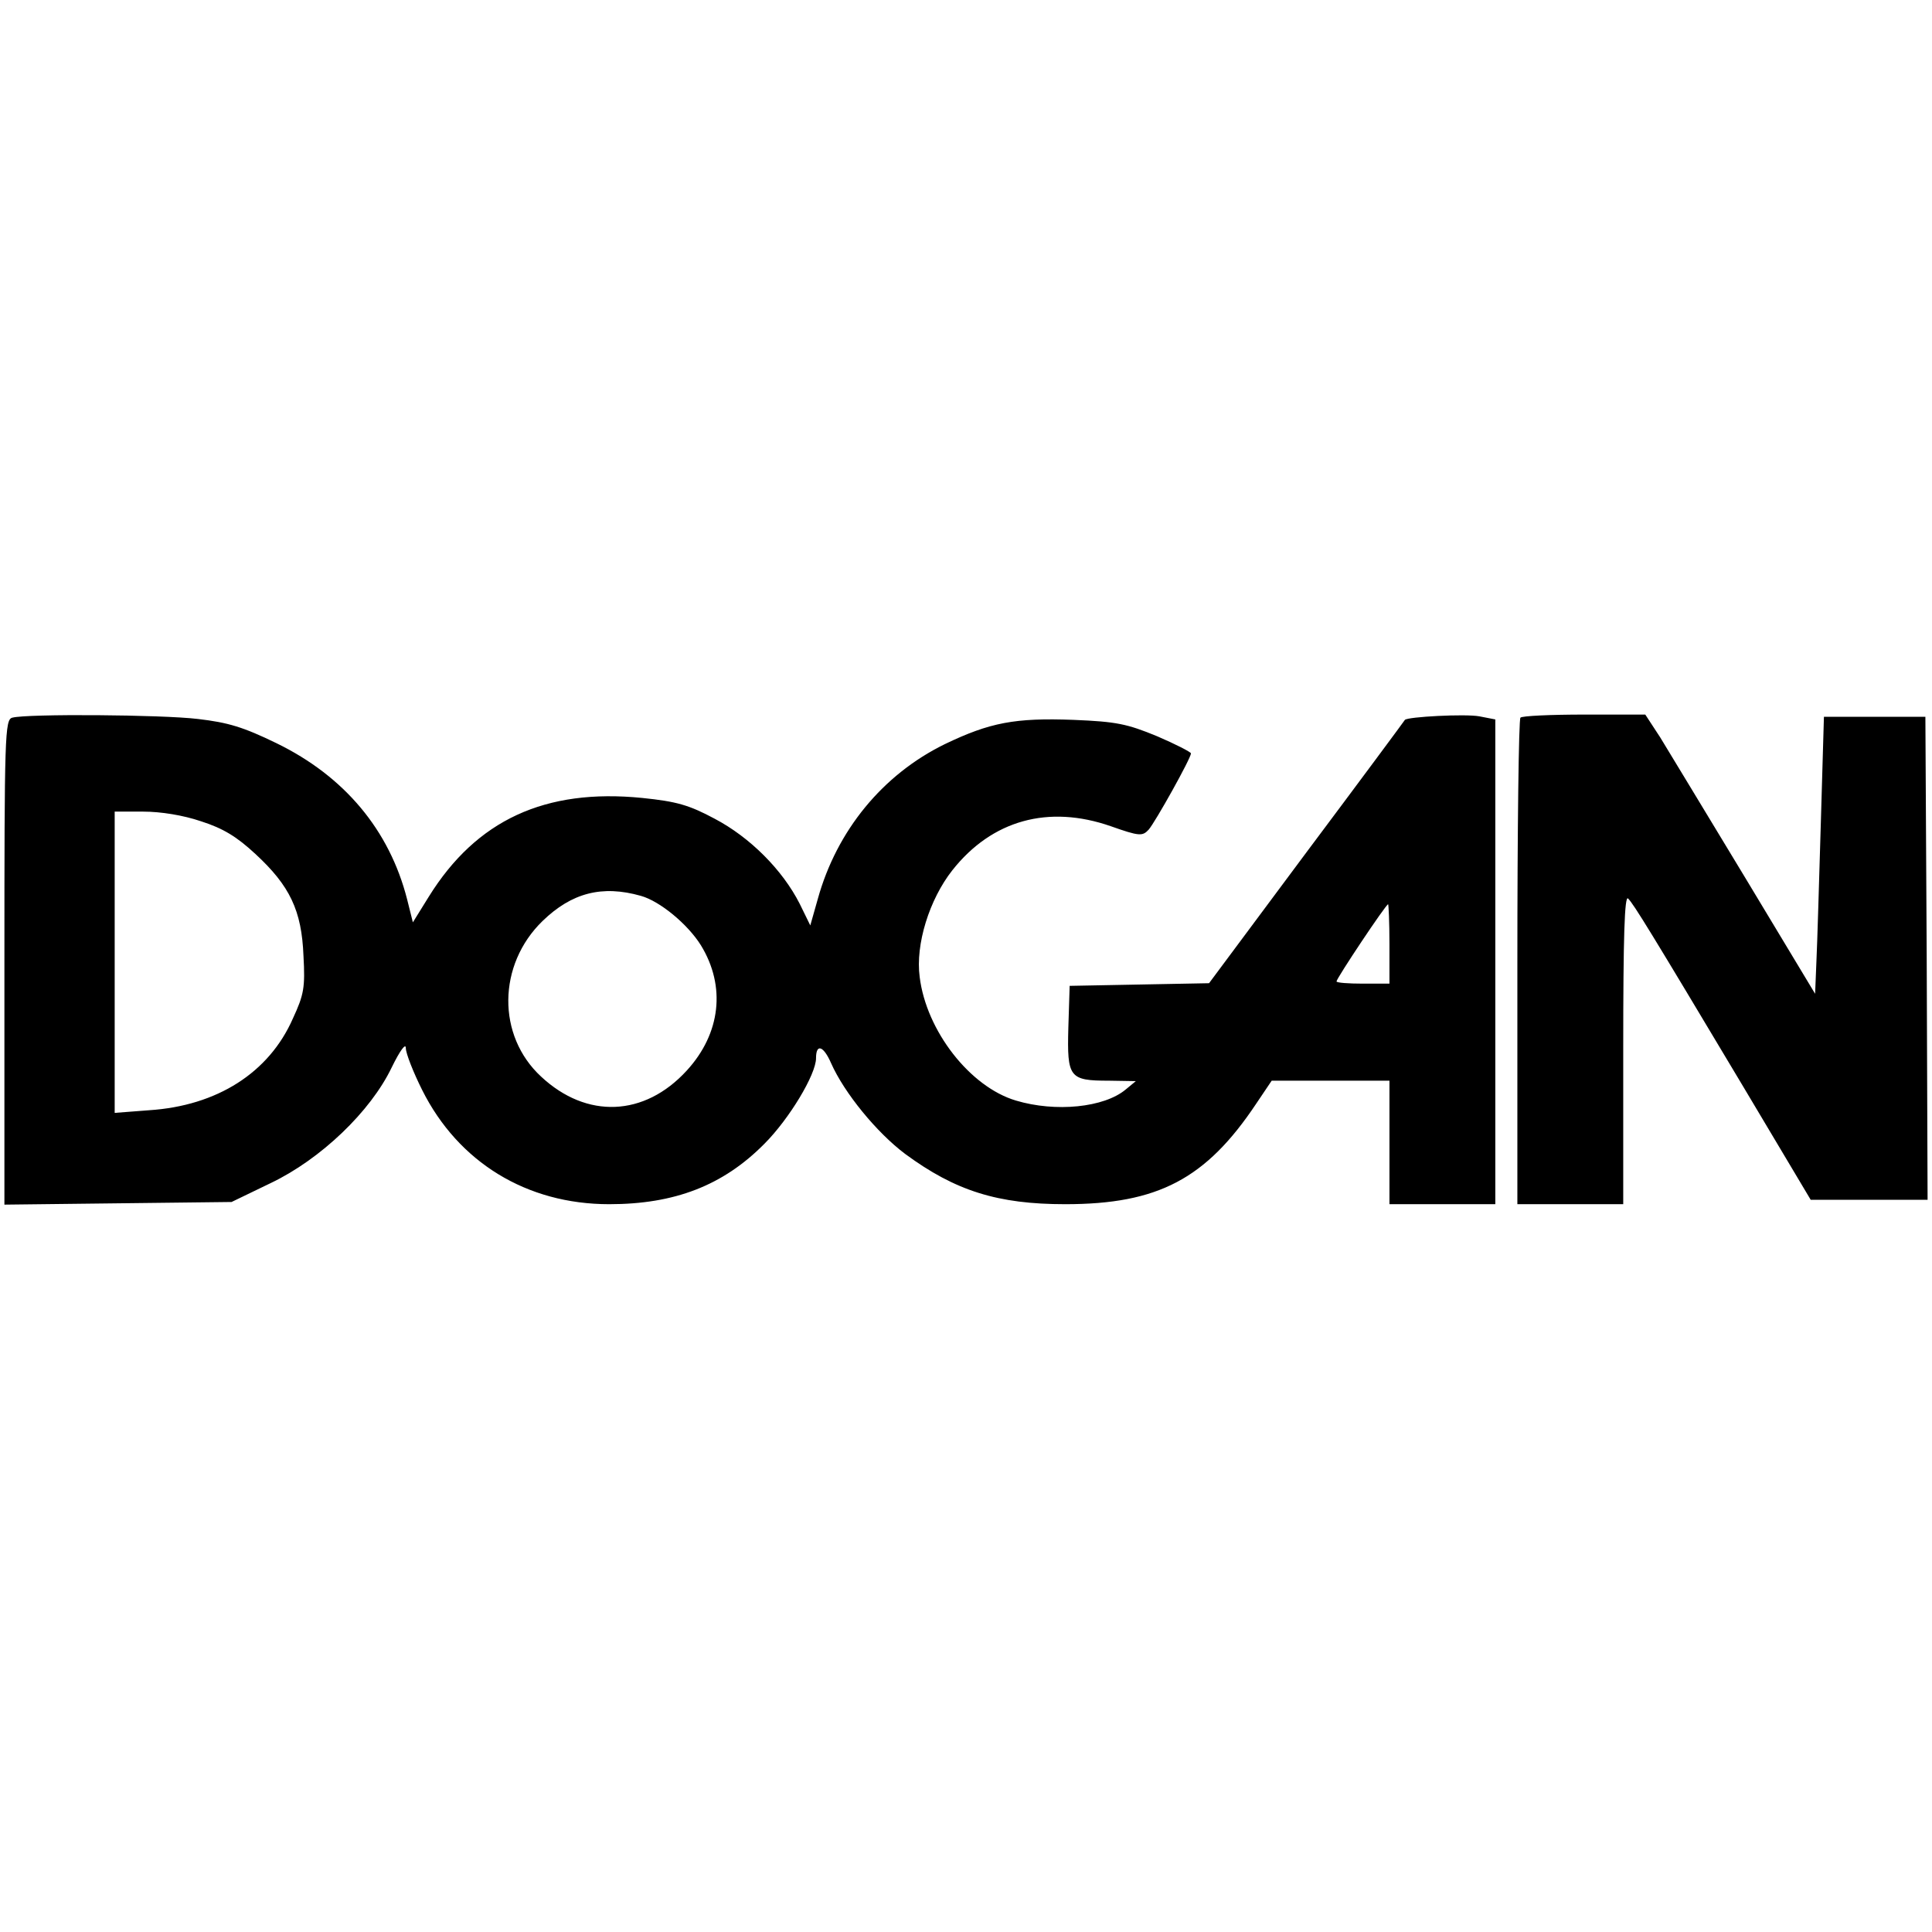
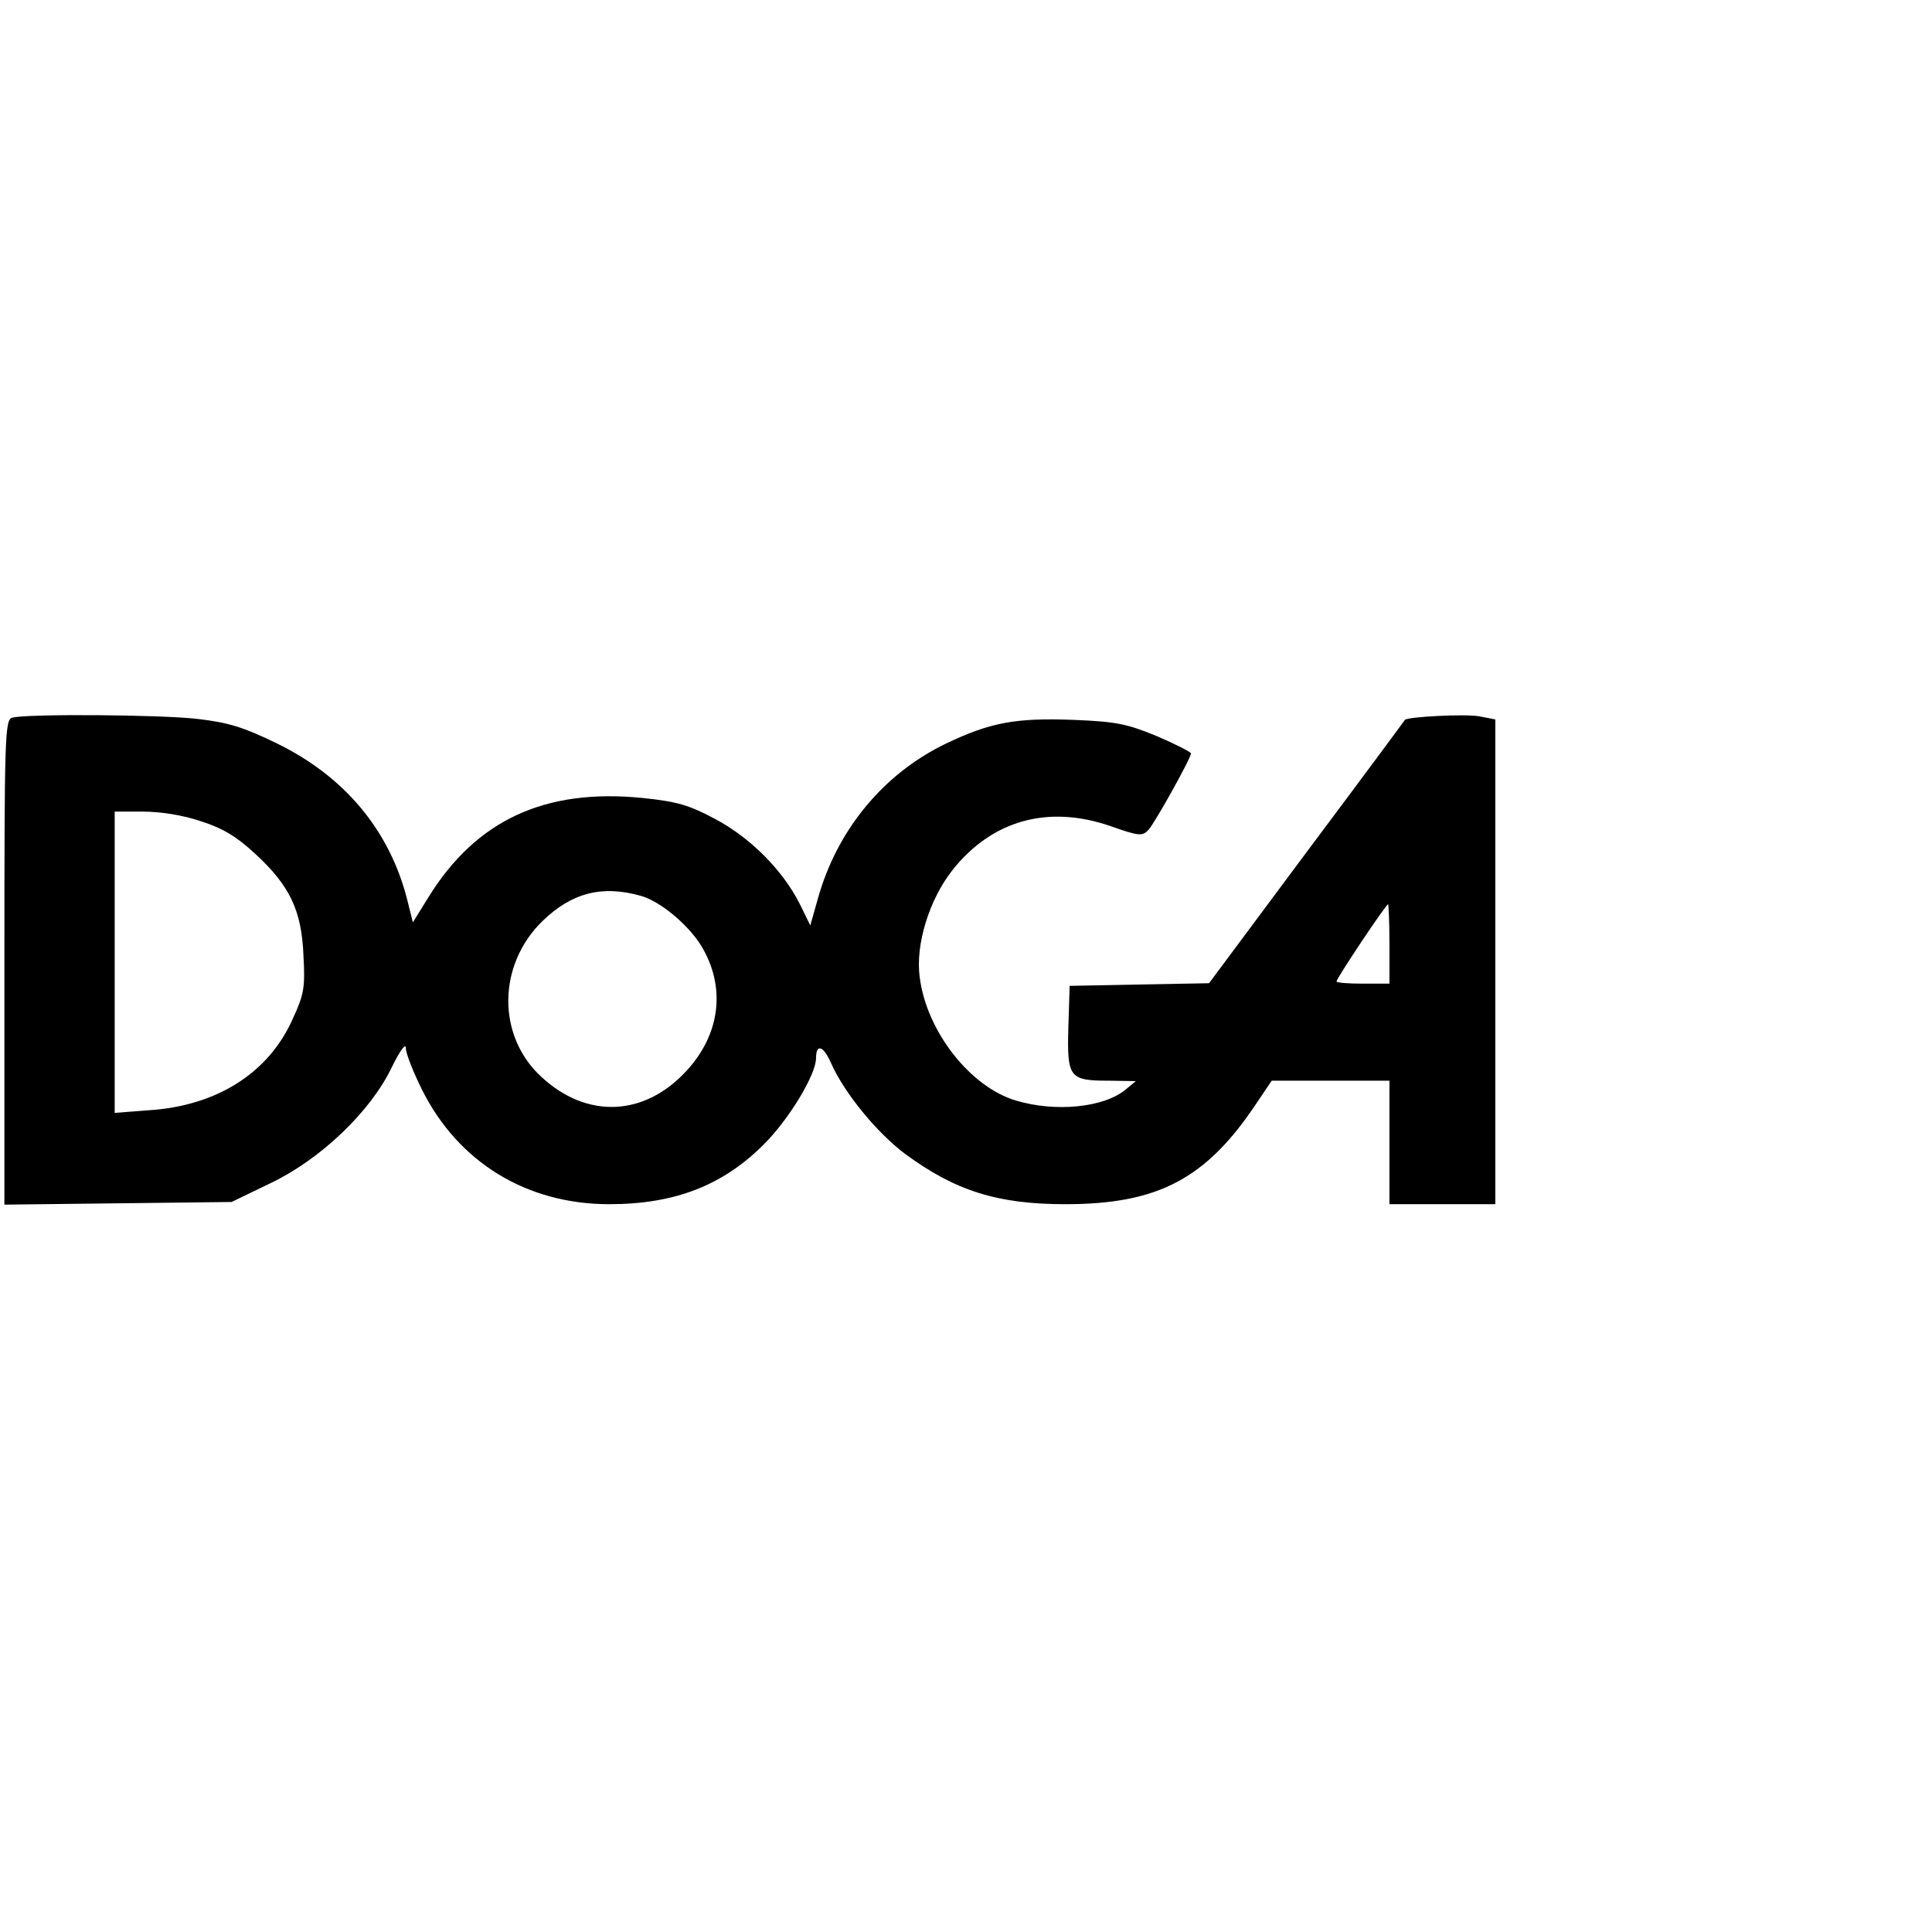
<svg xmlns="http://www.w3.org/2000/svg" version="1.0" width="438pt" height="438pt" viewBox="0 0 438 438" preserveAspectRatio="xMidYMid meet">
  <g transform="translate(0,438) scale(0.1,-0.1)" fill="#000000" stroke="none">
    <path d="M28 2753 c-17 -4 -18 -39 -18 -554 l0 -550 258 3 257 3 89 43 c113 54 226 162 274 262 19 39 32 56 32 44 0 -12 17 -55 37 -95 82 -164 237 -259 424 -259 148 0 258 42 352 137 56 56 117 157 117 194 0 34 17 28 34 -11 30 -68 104 -158 168 -206 114 -84 210 -114 363 -114 210 0 319 57 433 228 l35 52 133 0 134 0 0 -140 0 -140 120 0 120 0 0 550 0 549 -36 7 c-32 6 -163 -1 -169 -8 -1 -2 -101 -137 -223 -300 l-221 -297 -158 -3 -158 -3 -3 -95 c-3 -113 2 -120 92 -120 l61 -1 -23 -19 c-49 -41 -159 -52 -249 -25 -104 31 -203 158 -218 280 -10 74 22 176 74 242 90 114 218 149 359 100 65 -23 72 -23 86 -8 15 17 96 162 96 173 0 3 -35 21 -77 39 -68 28 -92 33 -189 37 -133 5 -190 -6 -292 -55 -141 -69 -245 -196 -288 -351 l-17 -60 -24 49 c-39 77 -113 151 -193 193 -58 31 -86 39 -164 47 -220 22 -376 -50 -484 -224 l-36 -58 -13 52 c-40 157 -142 279 -296 354 -76 37 -110 47 -178 55 -83 10 -388 12 -421 3z m428 -235 c50 -16 81 -35 123 -74 78 -72 105 -128 109 -231 4 -72 1 -88 -24 -142 -54 -123 -172 -198 -326 -208 l-78 -6 0 342 0 341 65 0 c39 0 90 -8 131 -22z m997 -169 c43 -12 106 -64 136 -112 57 -93 45 -200 -32 -284 -96 -105 -227 -110 -330 -14 -101 93 -99 254 3 353 66 64 135 82 223 57z m1697 -109 l0 -90 -60 0 c-33 0 -60 2 -60 5 0 7 112 175 117 175 1 0 3 -40 3 -90z" />
-     <path d="M3447 2753 c-4 -3 -7 -253 -7 -555 l0 -548 120 0 120 0 0 352 c0 255 3 349 11 341 13 -13 51 -75 259 -423 l155 -260 133 0 132 0 -2 548 -3 547 -115 0 -115 0 -7 -240 c-4 -132 -8 -273 -10 -314 l-3 -74 -159 264 c-88 145 -174 288 -192 317 l-34 52 -138 0 c-76 0 -142 -3 -145 -7z" />
  </g>
</svg>